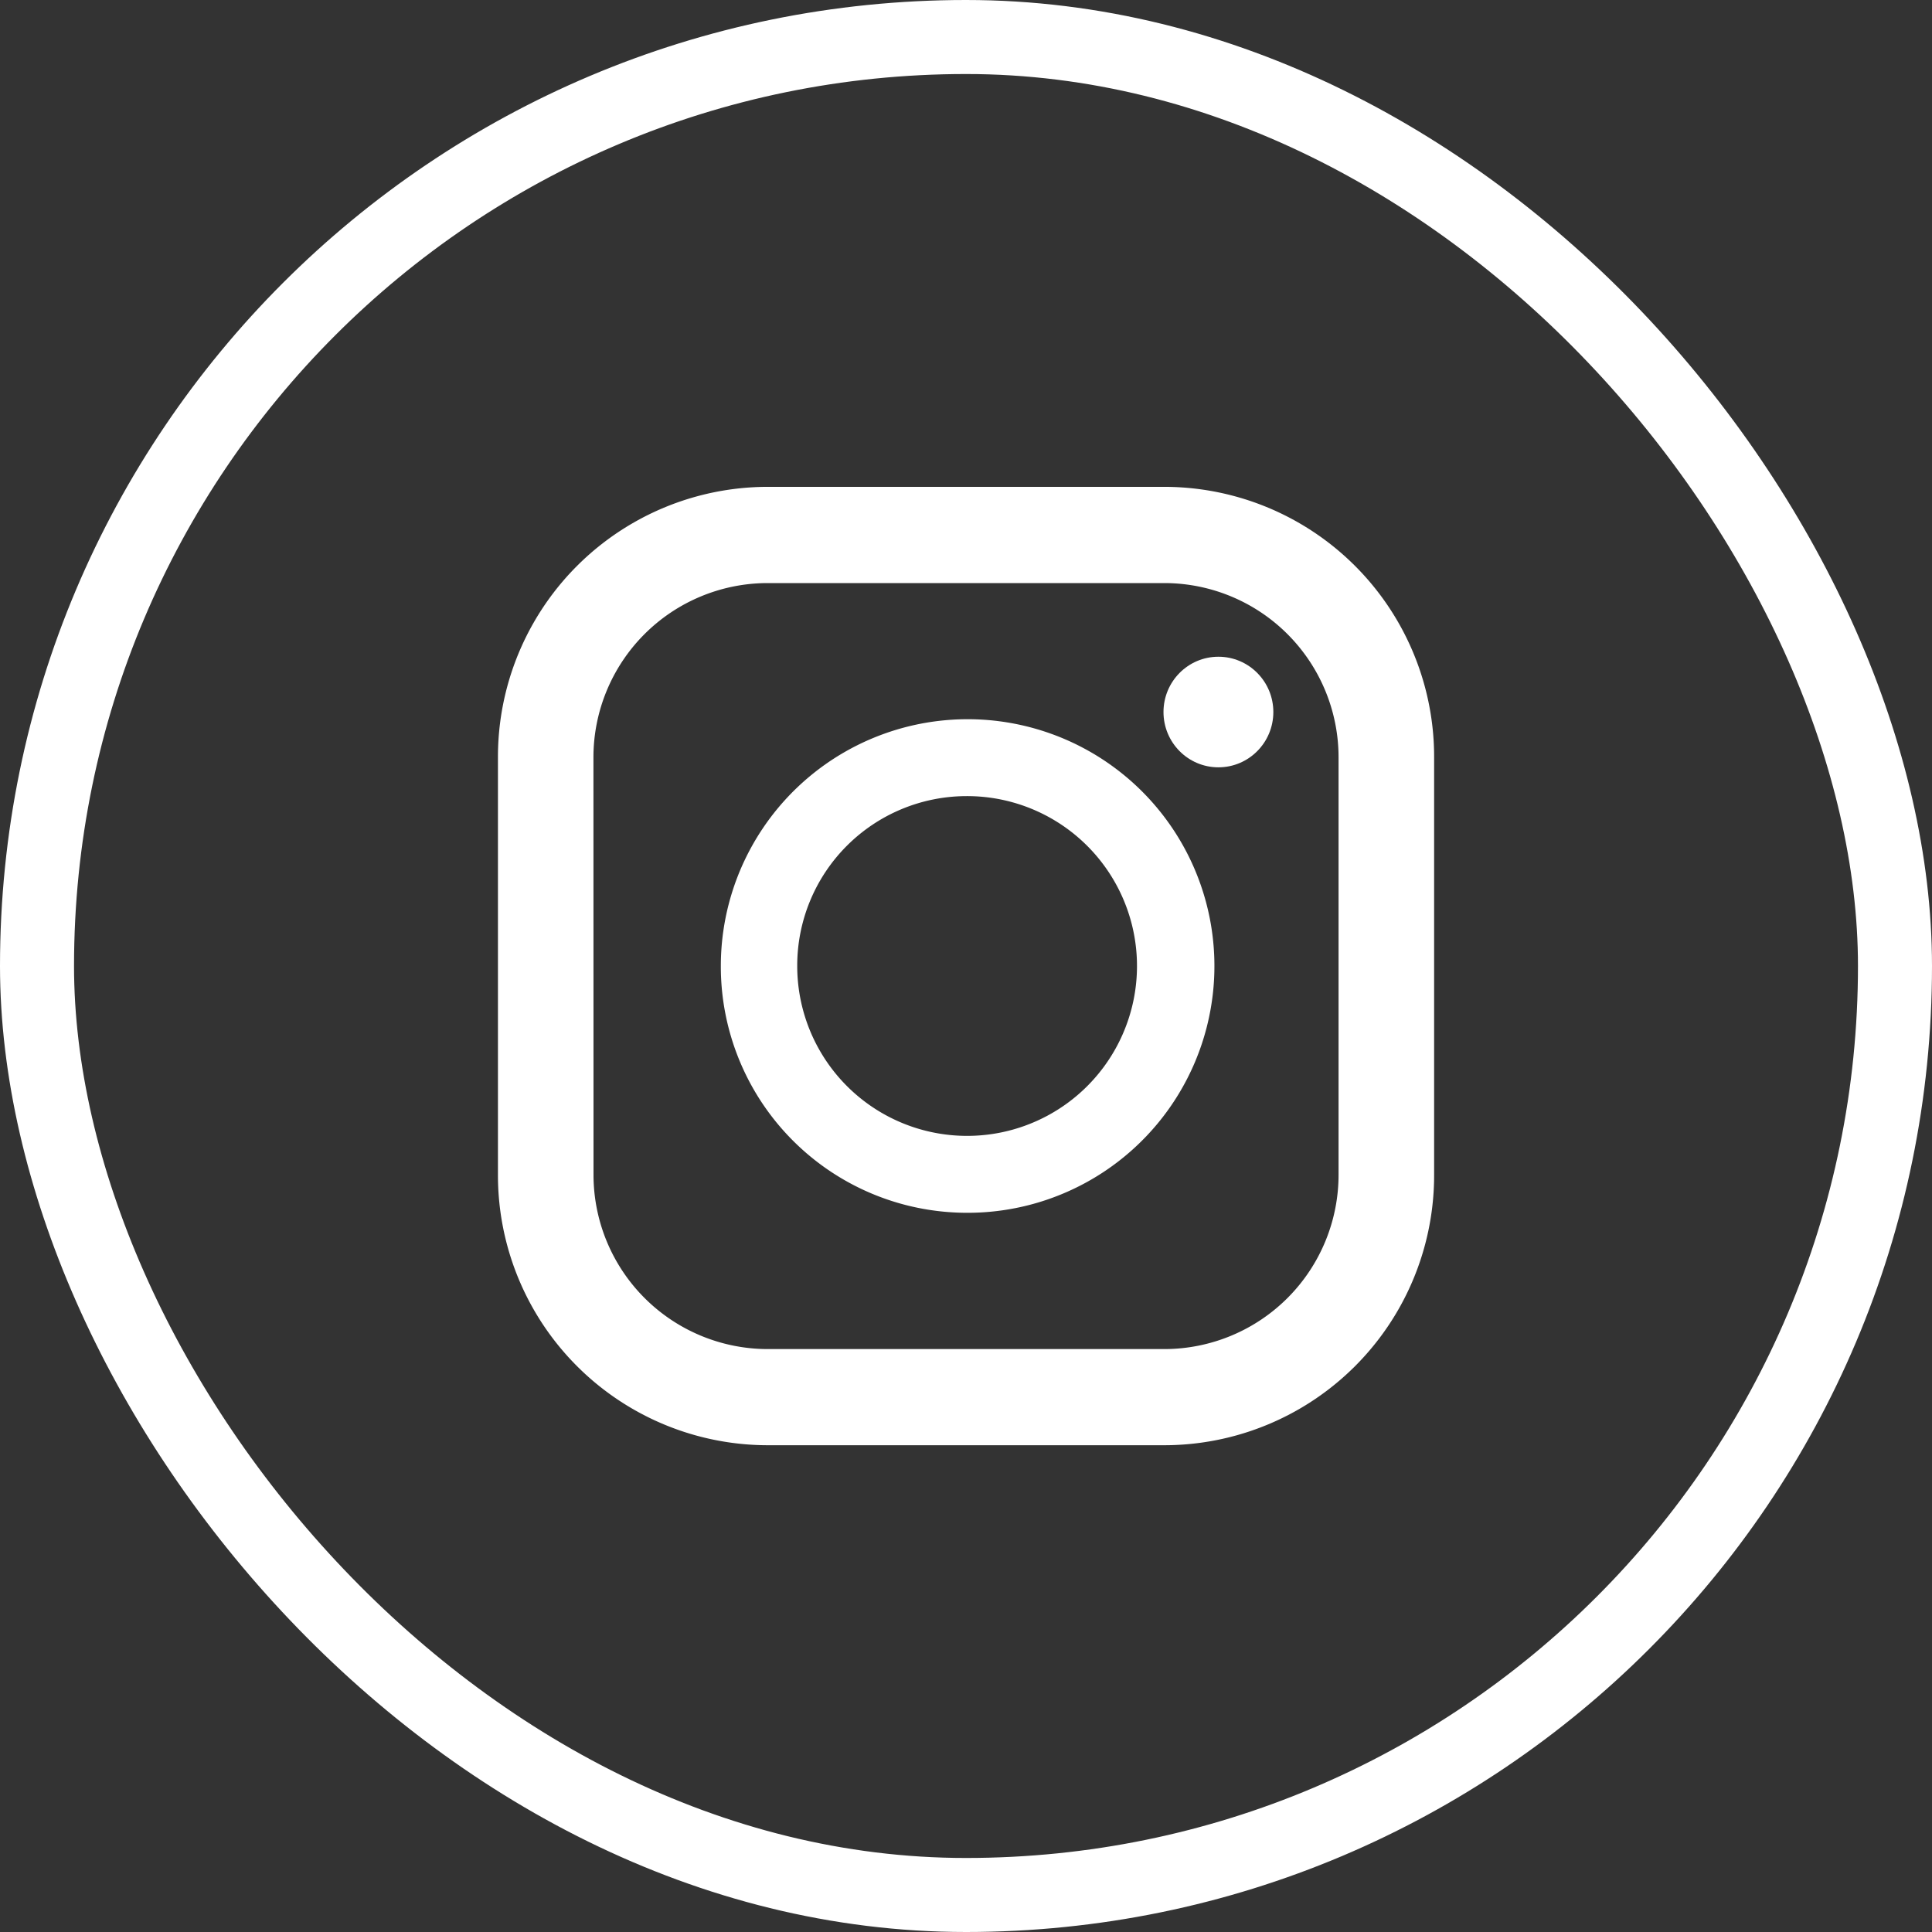
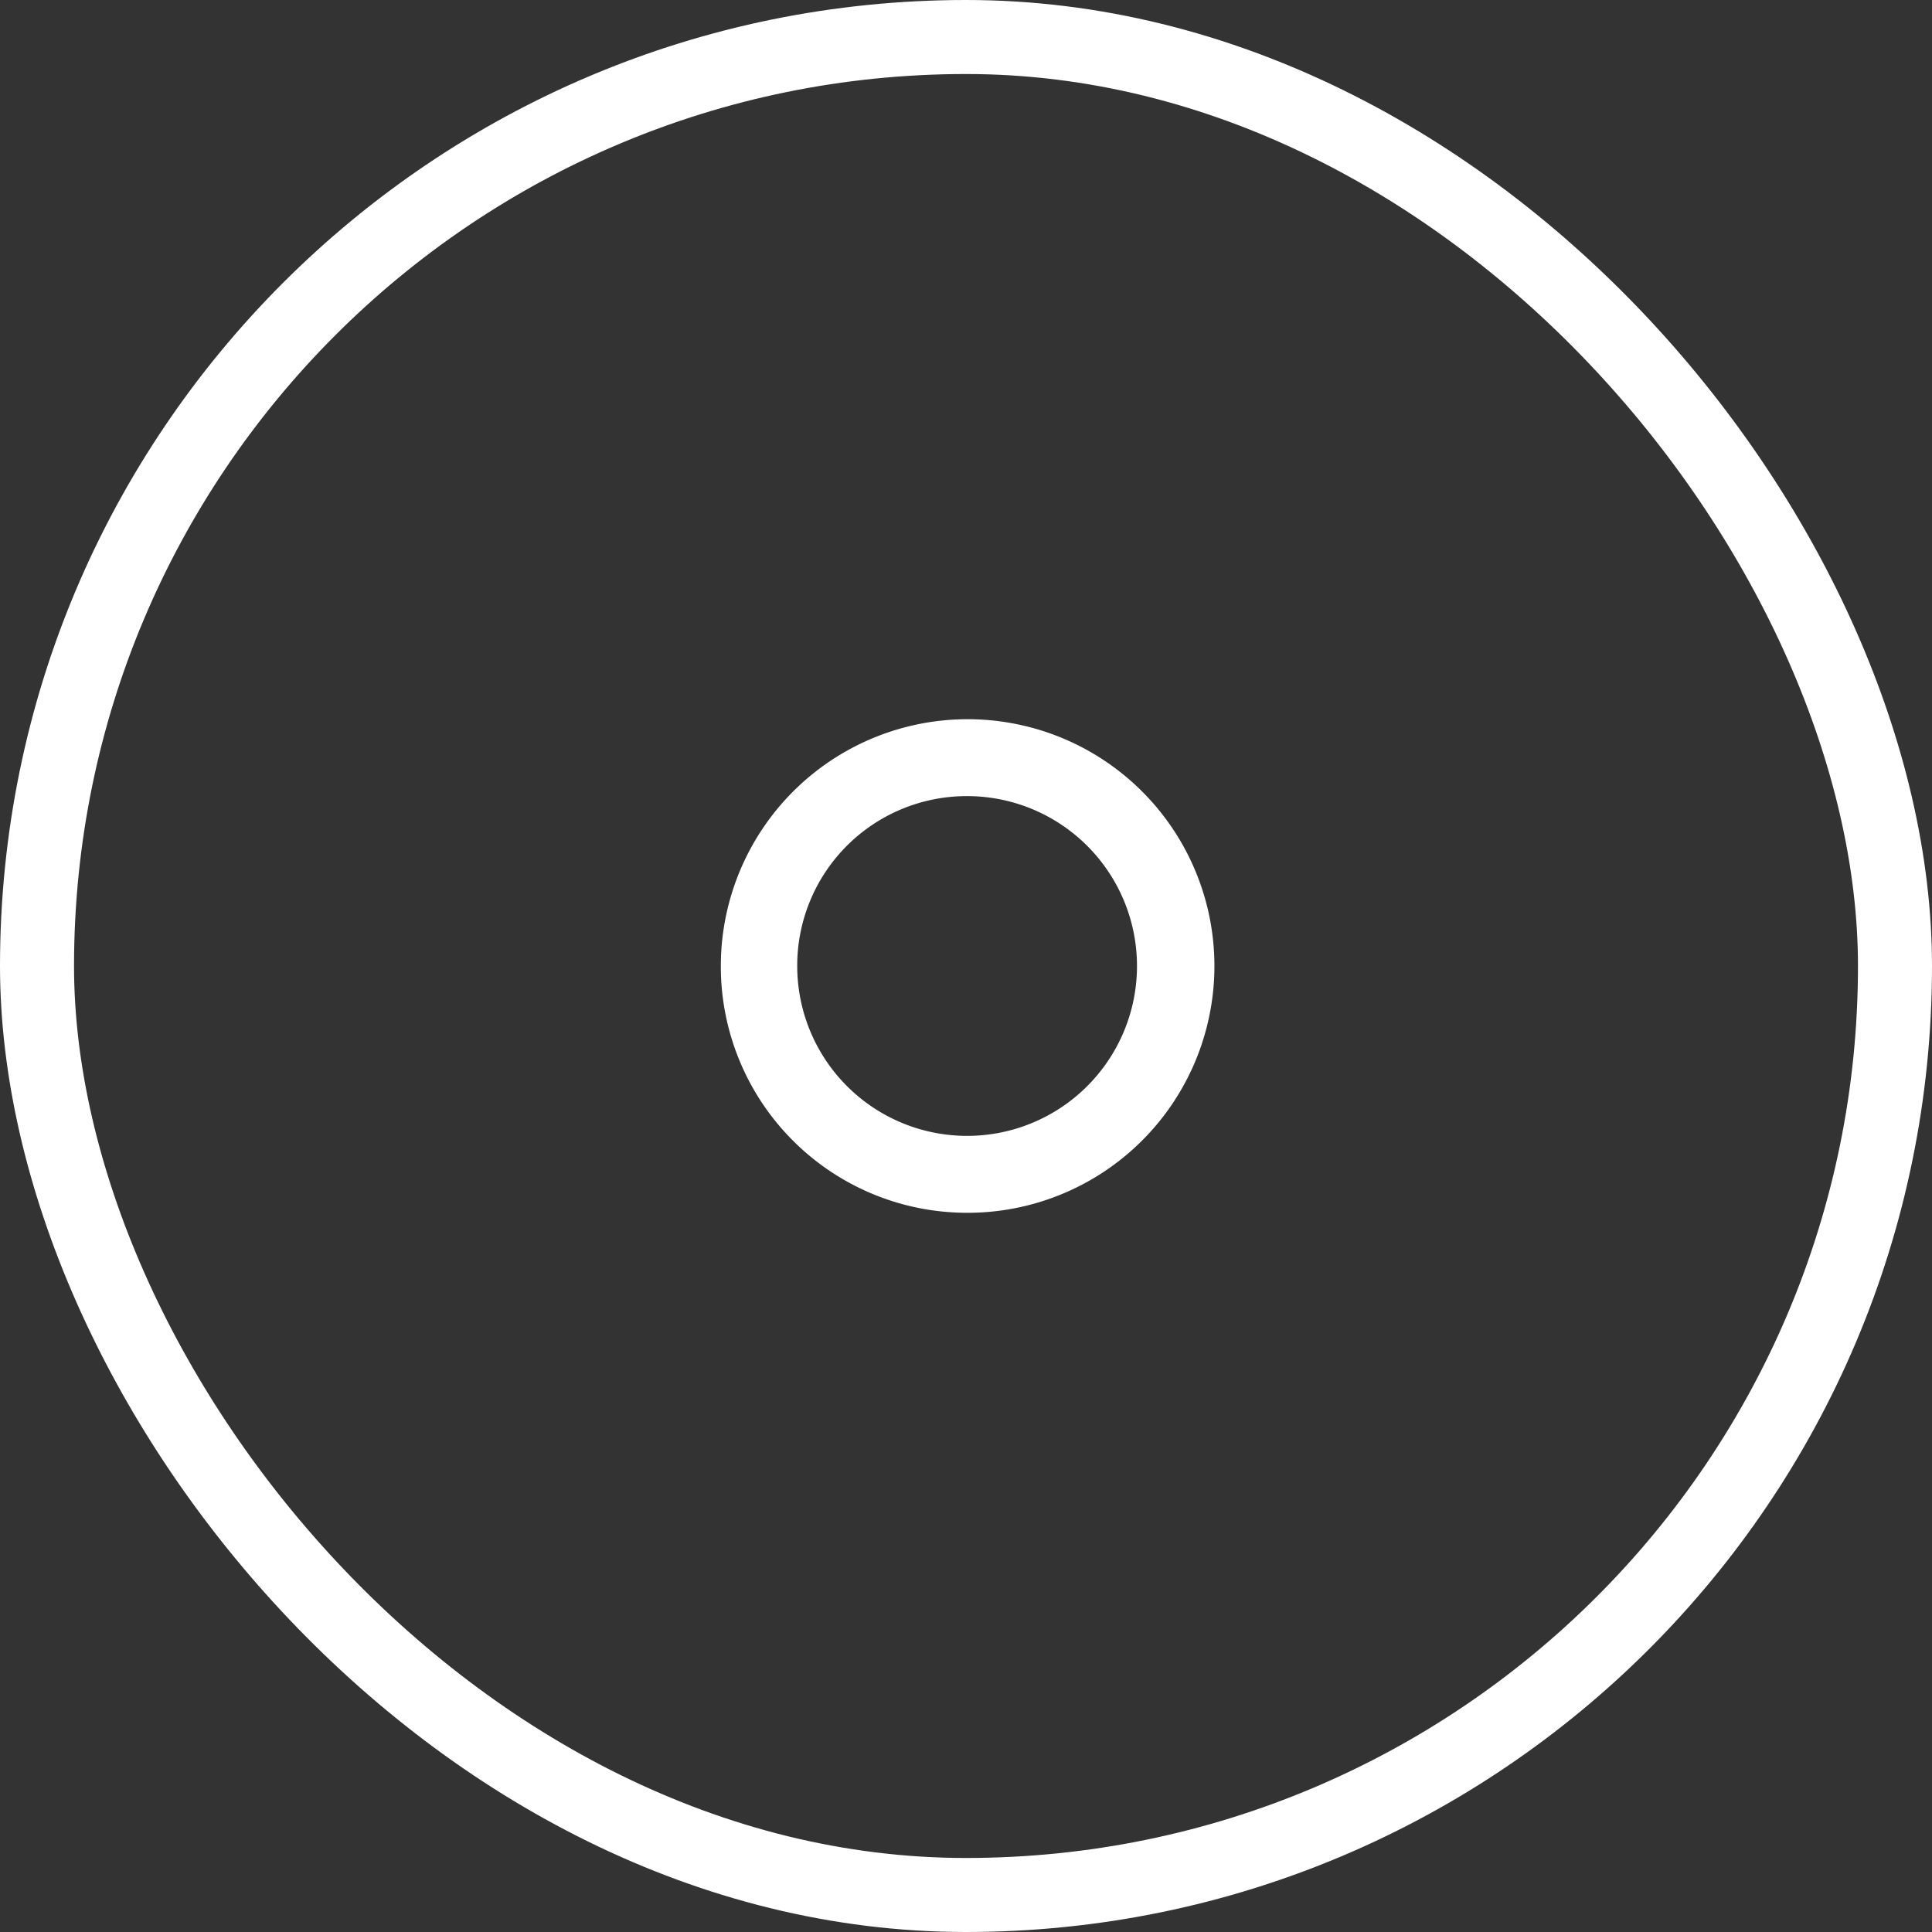
<svg xmlns="http://www.w3.org/2000/svg" id="グループ_16" data-name="グループ 16" width="26.1" height="26.1" viewBox="0 0 26.1 26.1">
  <rect x="0" y="0" width="26.1" height="26.1" fill="#333333" stroke="none" />
  <g id="長方形_3745" data-name="長方形 3745" transform="translate(0)" fill="none" stroke="#fff" stroke-width="1">
    <rect width="26.1" height="26.1" rx="13.05" stroke="none" />
    <rect x="0.5" y="0.5" width="25.1" height="25.1" rx="12.55" fill="none" />
  </g>
  <g id="Instagram_logo" data-name="Instagram logo" transform="translate(6.727 6.577)">
-     <path id="パス_11" data-name="パス 11" d="M13.293,0H7.916A3.647,3.647,0,0,0,4.281,3.659V9.288a3.647,3.647,0,0,0,3.635,3.659h5.377a3.647,3.647,0,0,0,3.635-3.659V3.659A3.647,3.647,0,0,0,13.293,0ZM5.571,3.659A2.355,2.355,0,0,1,7.916,1.3h5.377a2.355,2.355,0,0,1,2.344,2.36V9.288a2.355,2.355,0,0,1-2.344,2.36H7.916a2.355,2.355,0,0,1-2.344-2.36Z" transform="translate(-4.281)" fill="#fff" />
    <path id="パス_12" data-name="パス 12" d="M127.461,130.813a3.334,3.334,0,1,0-3.312-3.334A3.327,3.327,0,0,0,127.461,130.813Zm0-5.629a2.295,2.295,0,1,1-2.28,2.295A2.29,2.29,0,0,1,127.461,125.184Z" transform="translate(-121.138 -121.006)" fill="#fff" />
-     <ellipse id="楕円形_3" data-name="楕円形 3" cx="0.742" cy="0.747" rx="0.742" ry="0.747" transform="translate(8.991 2.295)" fill="#fff" />
  </g>
</svg>